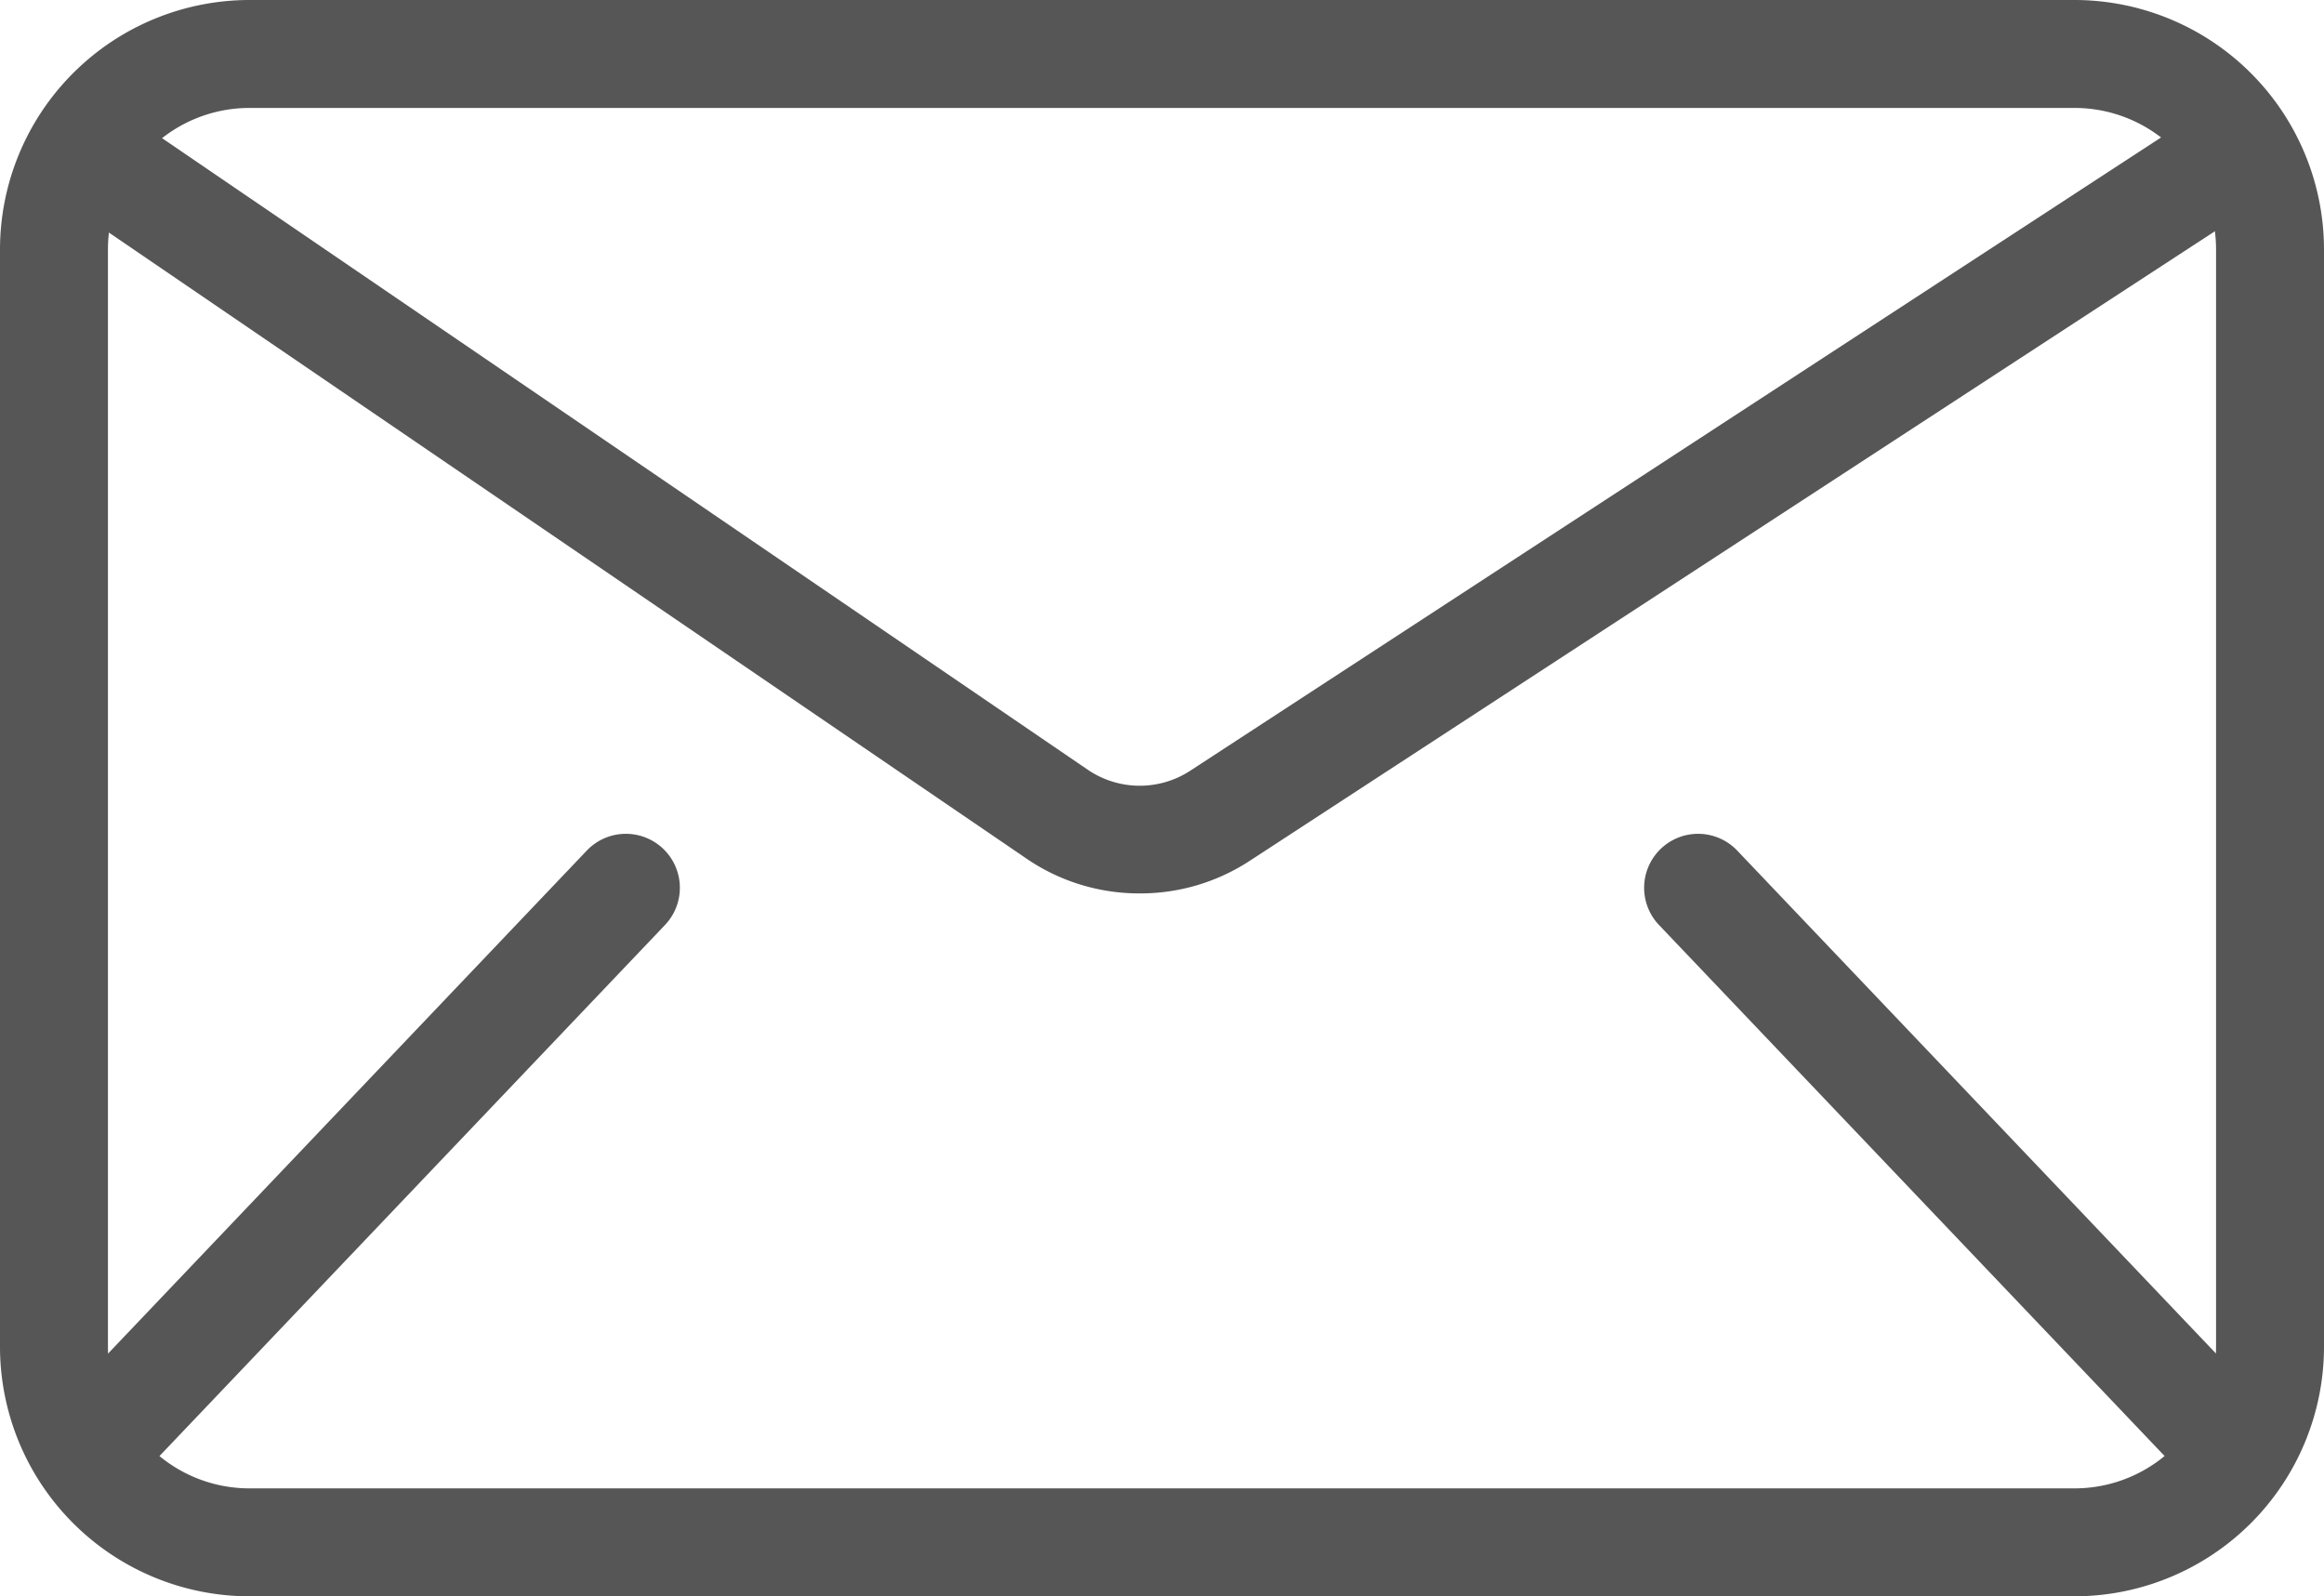
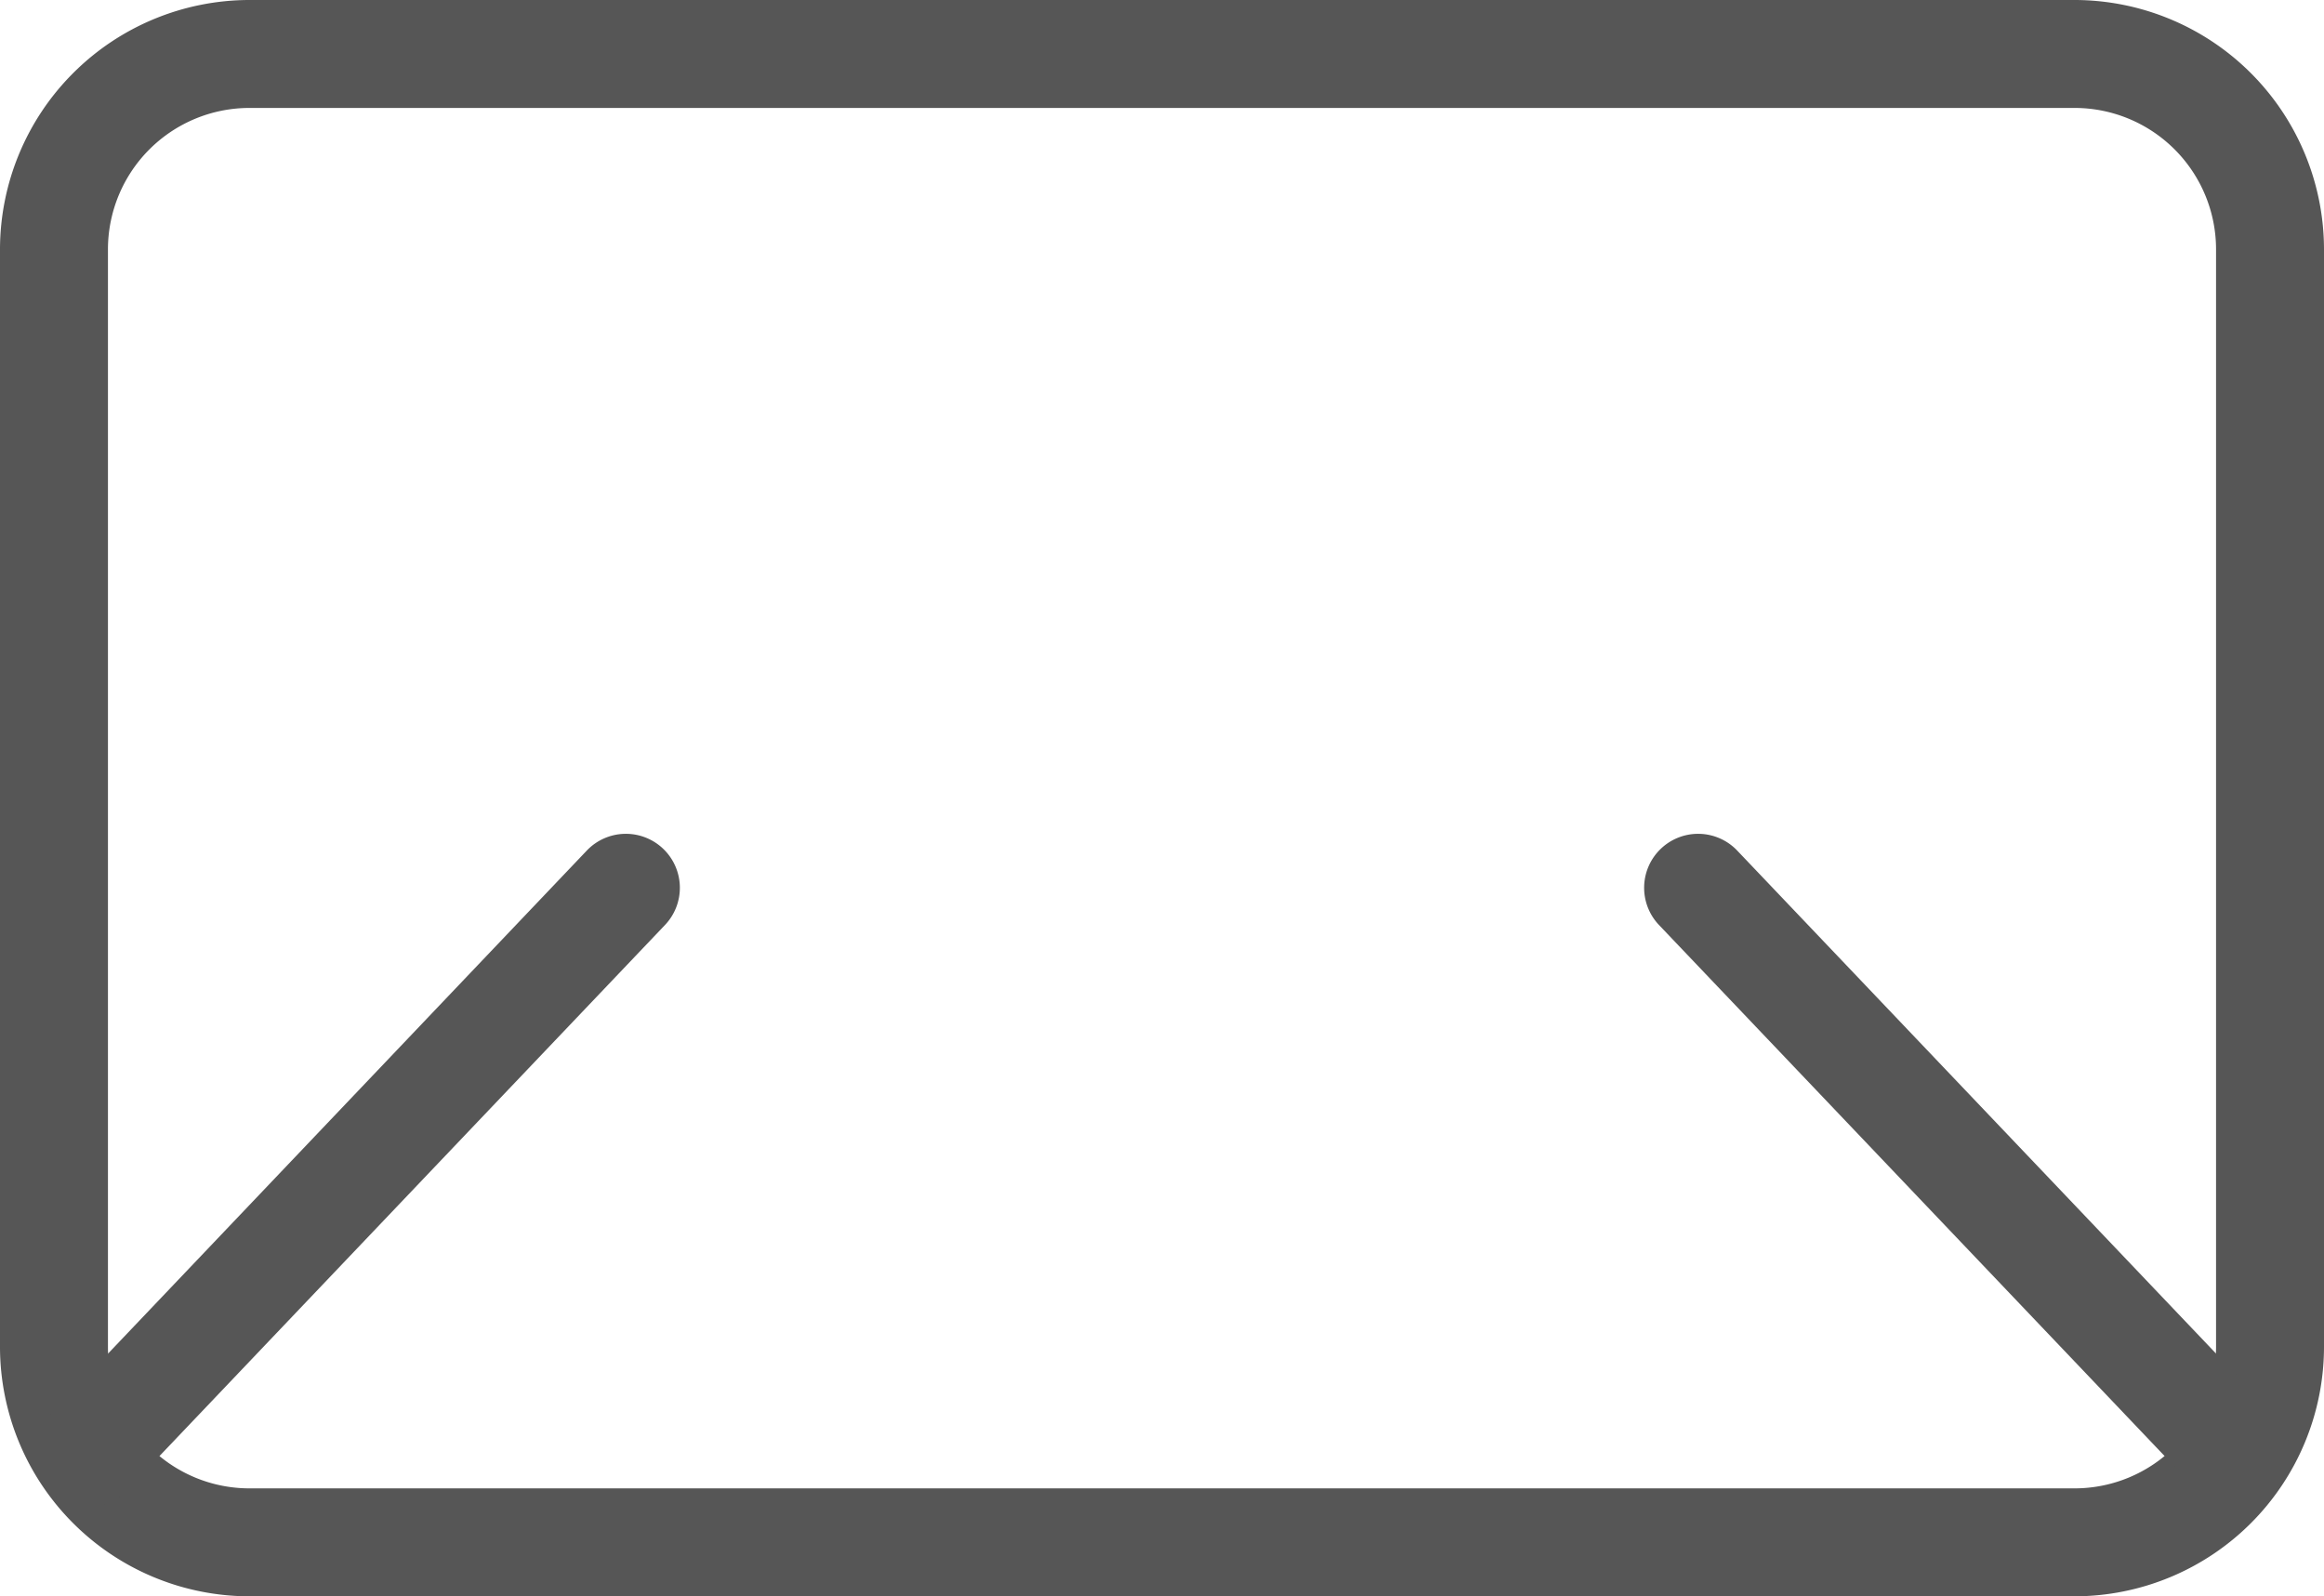
<svg xmlns="http://www.w3.org/2000/svg" width="21.529" height="14.789" viewBox="0 0 21.529 14.789">
  <g transform="translate(-1061.78 -844.78)">
    <path d="M1.81-.5H18.719a2.313,2.313,0,0,1,2.31,2.31V11.979a2.313,2.313,0,0,1-2.31,2.31H1.81A2.313,2.313,0,0,1-.5,11.979V1.81A2.313,2.313,0,0,1,1.81-.5ZM18.719,13.289a1.311,1.311,0,0,0,1.31-1.31V1.81A1.311,1.311,0,0,0,18.719.5H1.81A1.311,1.311,0,0,0,.5,1.81V11.979a1.311,1.311,0,0,0,1.31,1.31Z" transform="translate(1062.28 845.28)" fill="#565656" />
-     <path d="M10.805,8.426a1.849,1.849,0,0,1-1.041-.317L.78,1.979a.5.5,0,0,1,.564-.826l8.984,6.13a.856.856,0,0,0,.941.009l9.42-6.145a.5.5,0,0,1,.546.838l-9.42,6.145A1.848,1.848,0,0,1,10.805,8.426Z" transform="translate(1061.533 844.631)" fill="#565656" />
    <path d="M0,5.734A.5.5,0,0,1-.345,5.6.5.5,0,0,1-.362,4.89L4.62-.345a.5.5,0,0,1,.707-.017.5.5,0,0,1,.017.707L.362,5.579A.5.5,0,0,1,0,5.734Z" transform="translate(1062.596 853.005)" fill="#565656" />
    <path d="M4.983,5.734a.5.5,0,0,1-.362-.155L-.362.345A.5.5,0,0,1-.345-.362a.5.5,0,0,1,.707.017L5.345,4.89a.5.5,0,0,1-.362.845Z" transform="translate(1077.511 853.005)" fill="#565656" />
  </g>
</svg>